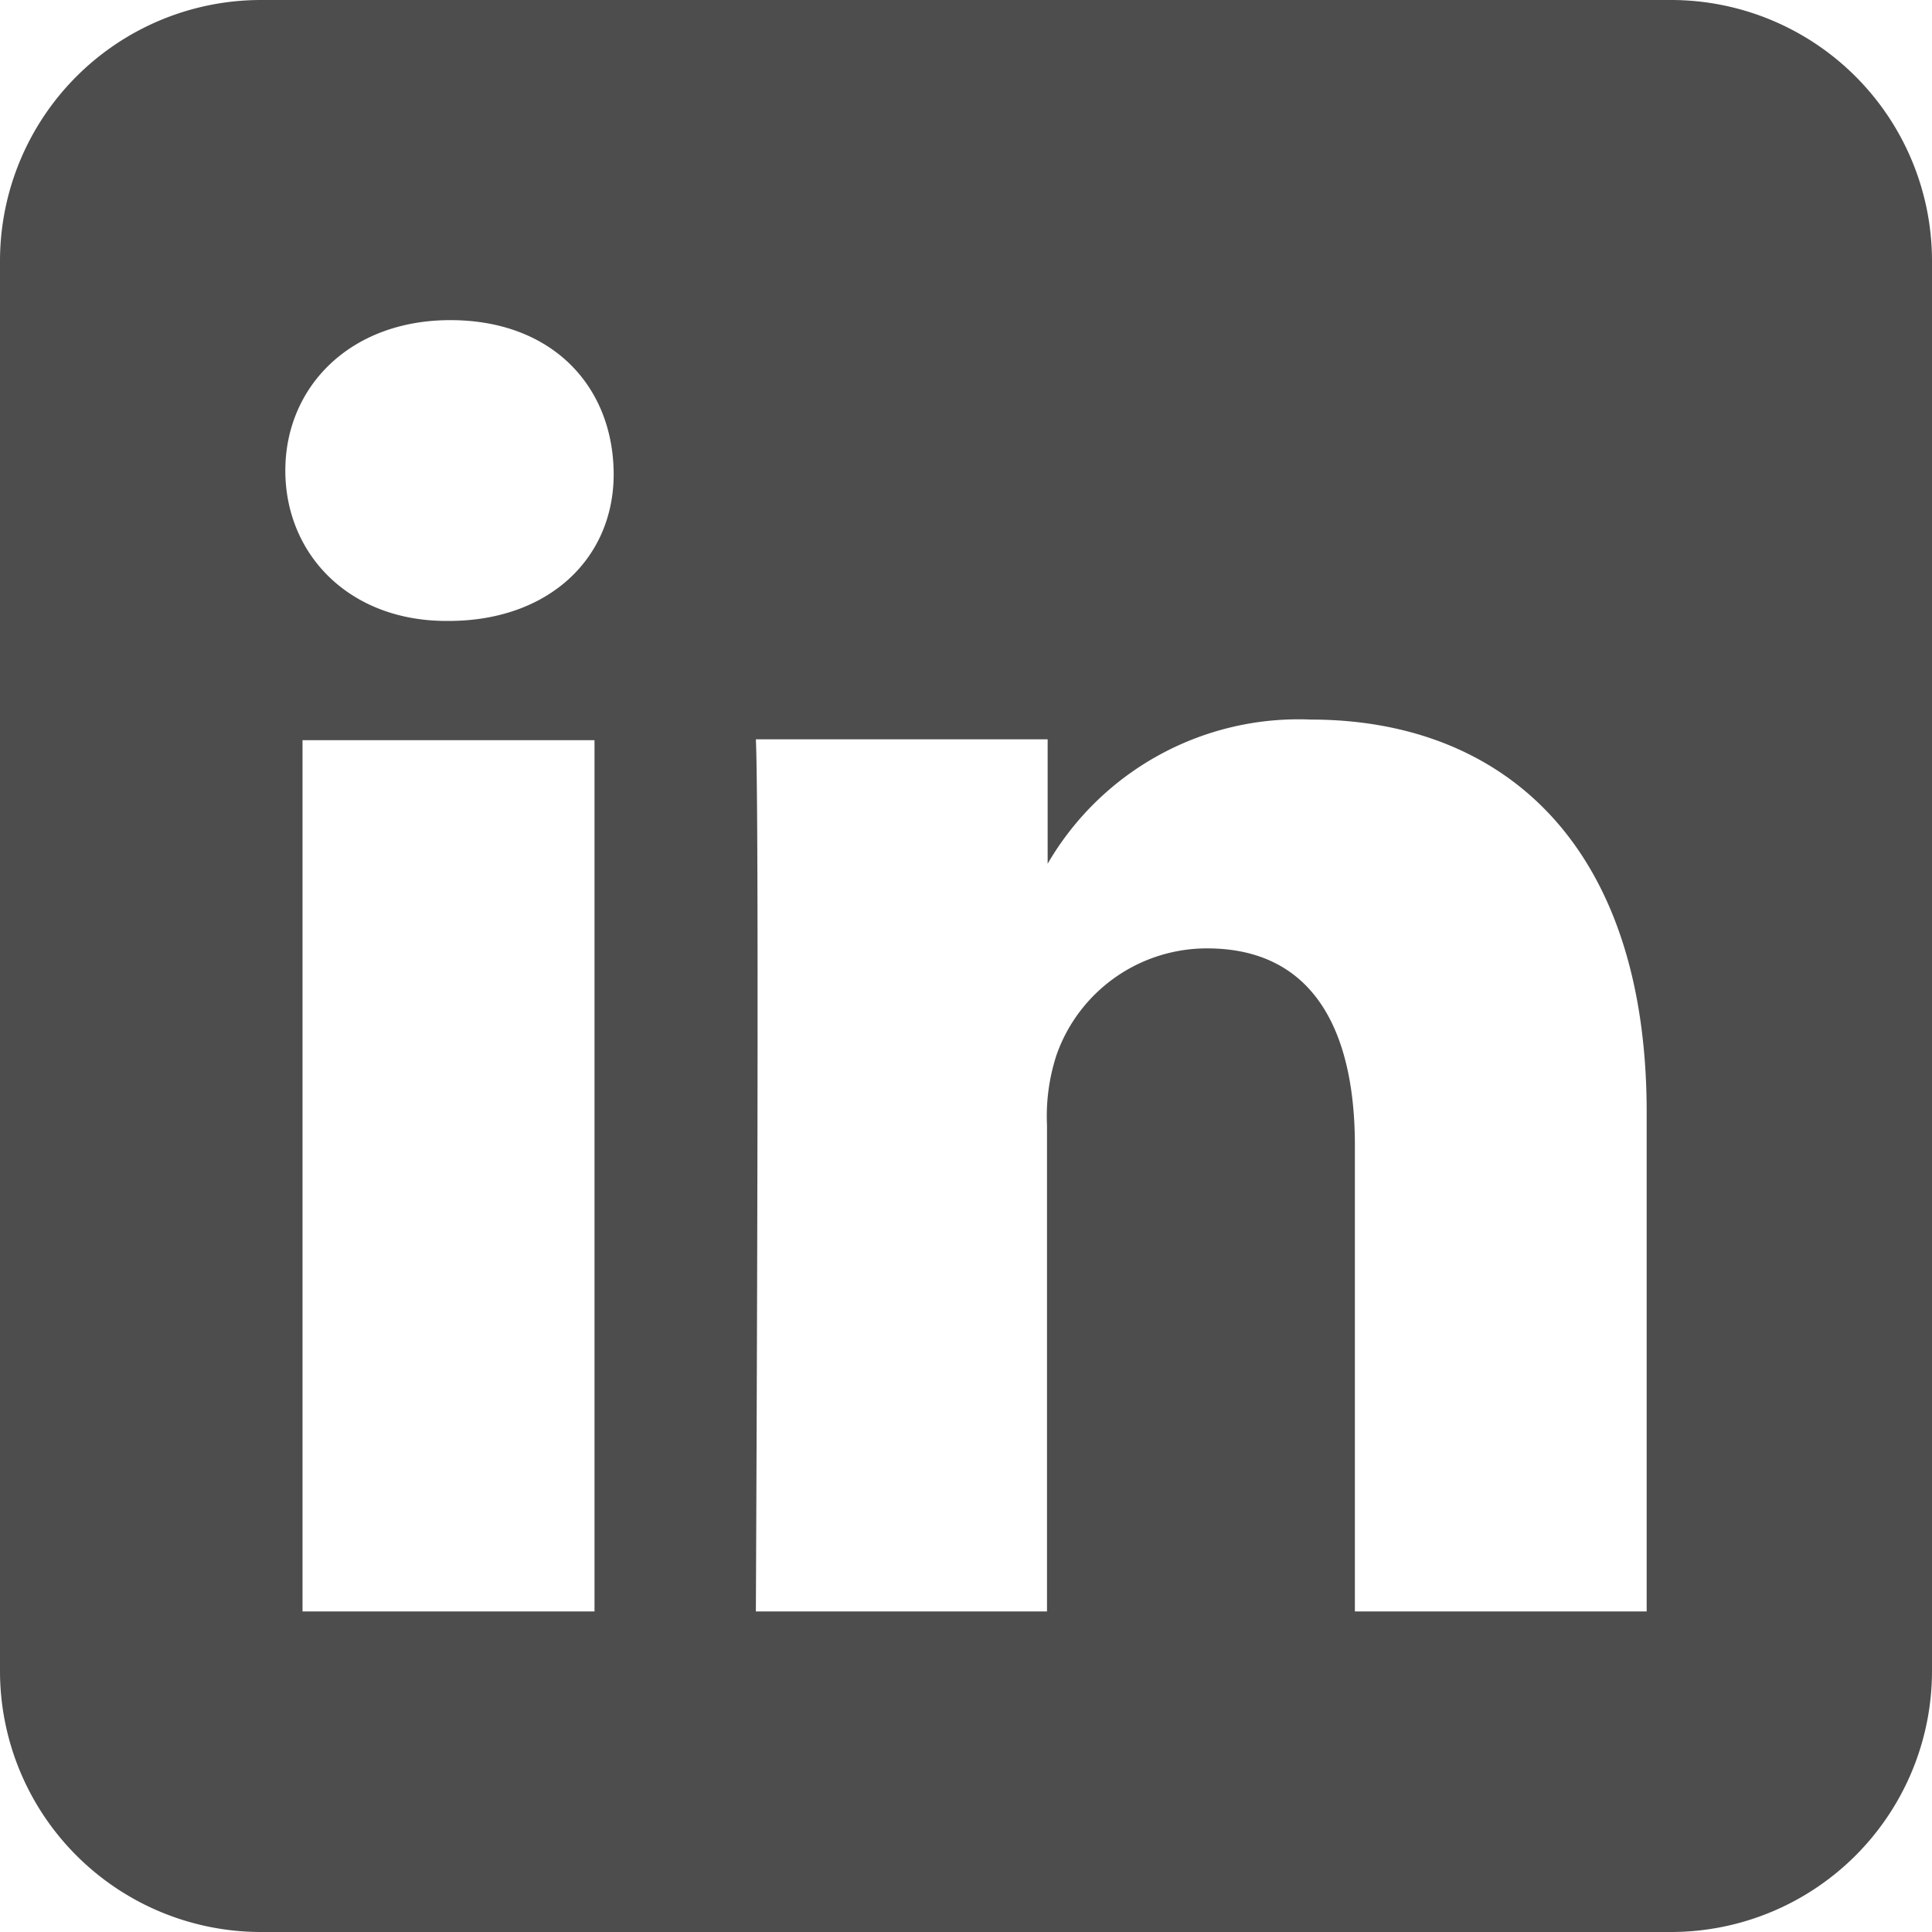
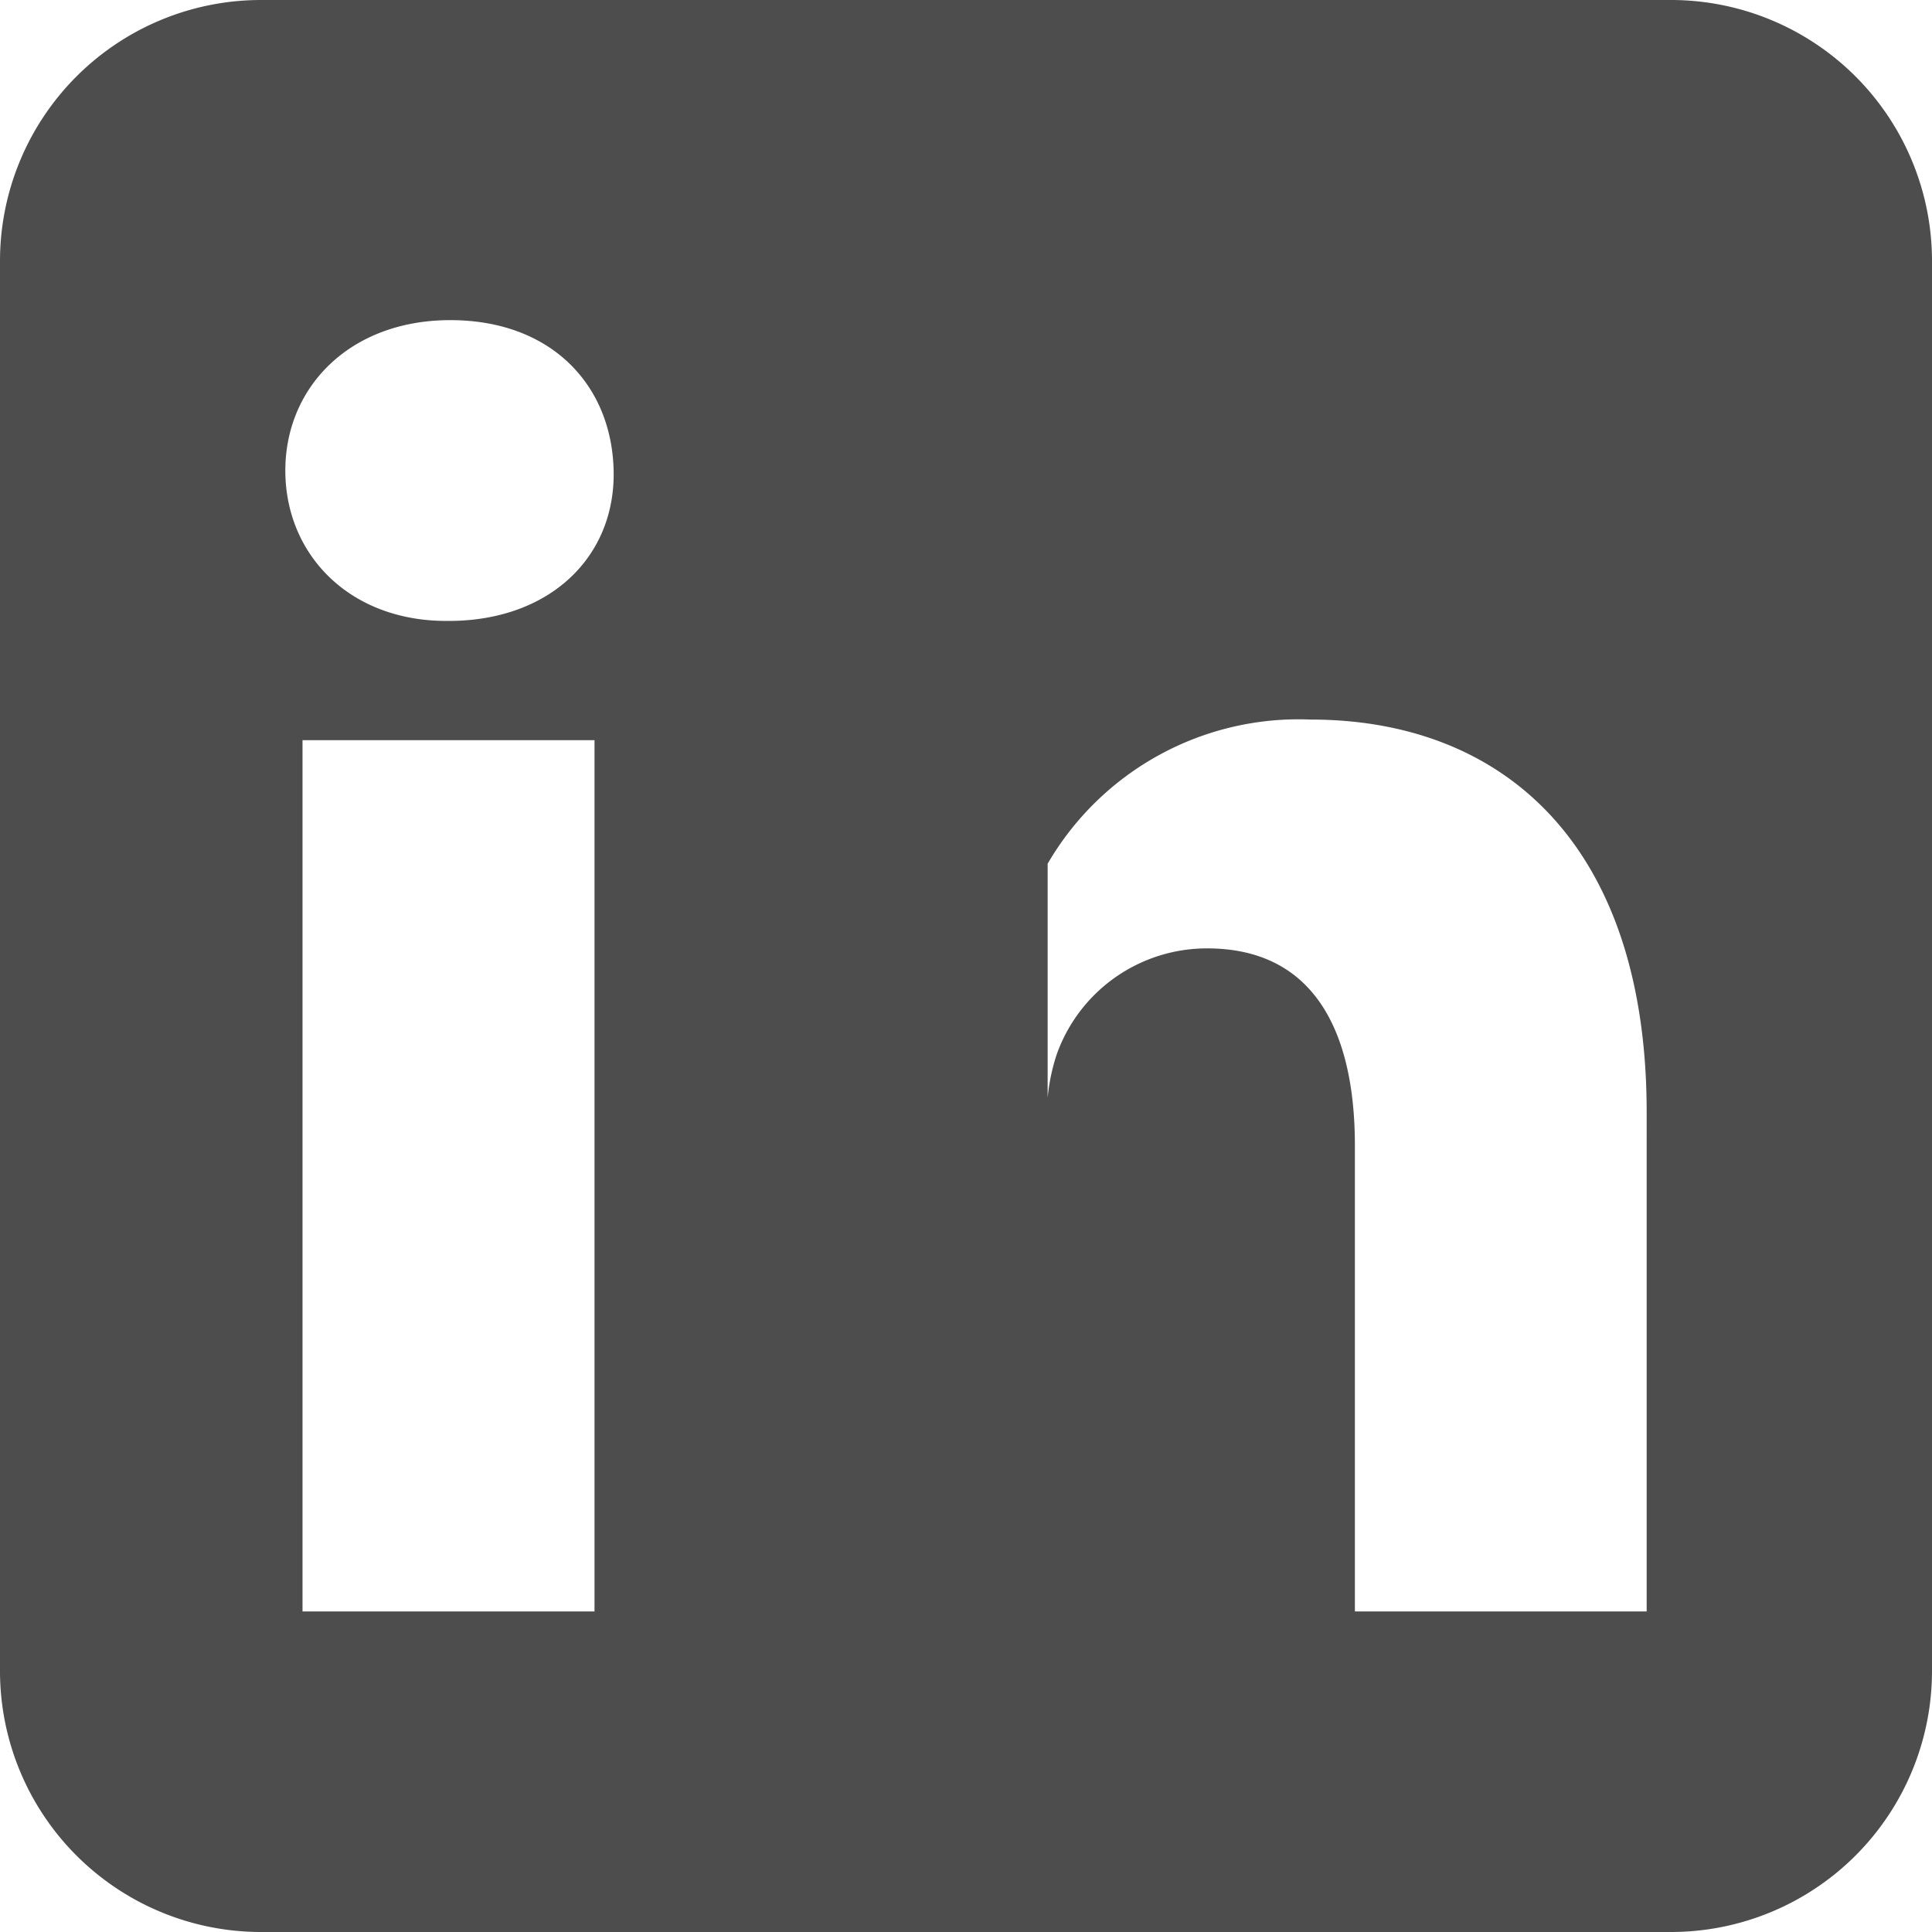
<svg xmlns="http://www.w3.org/2000/svg" viewBox="0 0 89.92 89.92">
  <defs>
    <style>.cls-1{fill:#4d4d4d;}</style>
  </defs>
  <title>Asset 6</title>
  <g id="Layer_2" data-name="Layer 2">
    <g id="Layer_1-2" data-name="Layer 1">
-       <path class="cls-1" d="M77.78,0H12.14A12.15,12.15,0,0,0,0,12.14V77.78A12.15,12.15,0,0,0,12.14,89.92H77.78A12.15,12.15,0,0,0,89.92,77.78V12.14A12.15,12.15,0,0,0,77.78,0ZM27.67,75H14.08V34.45H27.67ZM20.88,28.9h-.1c-4.55,0-7.5-3.12-7.5-7s3-7,7.68-7,7.51,3,7.6,7S25.61,28.9,20.88,28.9ZM76.64,75H63.06V53.32c0-5.46-2-9.18-6.88-9.18a7.42,7.42,0,0,0-7,4.94,9.14,9.14,0,0,0-.45,3.28V75H35.18s.18-36.79,0-40.59H48.76V40.2A13.51,13.51,0,0,1,61,33.49c8.94,0,15.64,5.8,15.64,18.28Z" />
+       <path class="cls-1" d="M77.78,0H12.14A12.15,12.15,0,0,0,0,12.14V77.78A12.15,12.15,0,0,0,12.14,89.92H77.78A12.15,12.15,0,0,0,89.92,77.78V12.14A12.15,12.15,0,0,0,77.78,0ZM27.67,75H14.08V34.45H27.67ZM20.88,28.9h-.1c-4.55,0-7.5-3.12-7.5-7s3-7,7.68-7,7.51,3,7.6,7S25.61,28.9,20.88,28.9ZM76.64,75H63.06V53.32c0-5.46-2-9.18-6.88-9.18a7.42,7.42,0,0,0-7,4.94,9.14,9.14,0,0,0-.45,3.28V75H35.18H48.76V40.2A13.51,13.51,0,0,1,61,33.49c8.94,0,15.64,5.8,15.64,18.28Z" />
    </g>
  </g>
</svg>